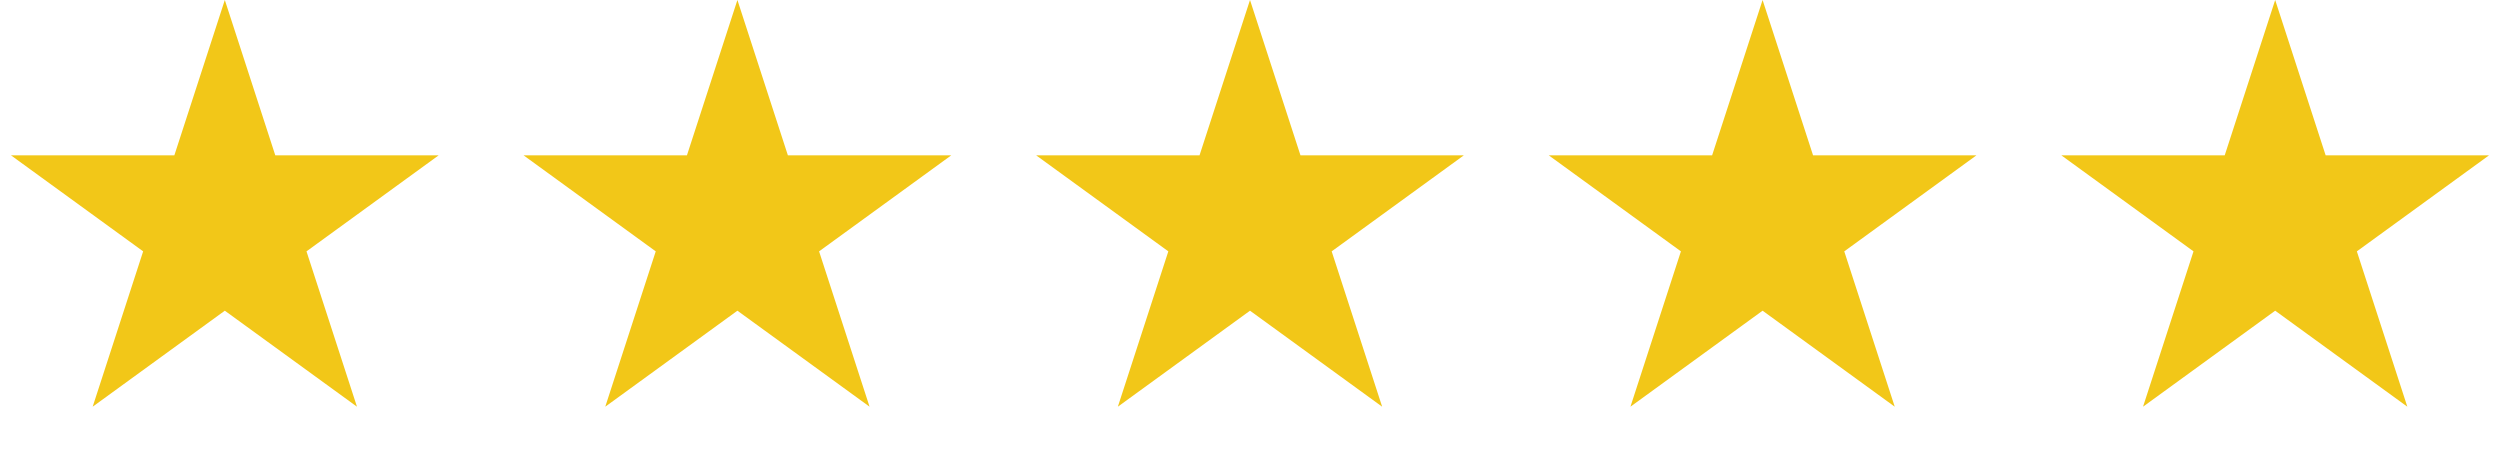
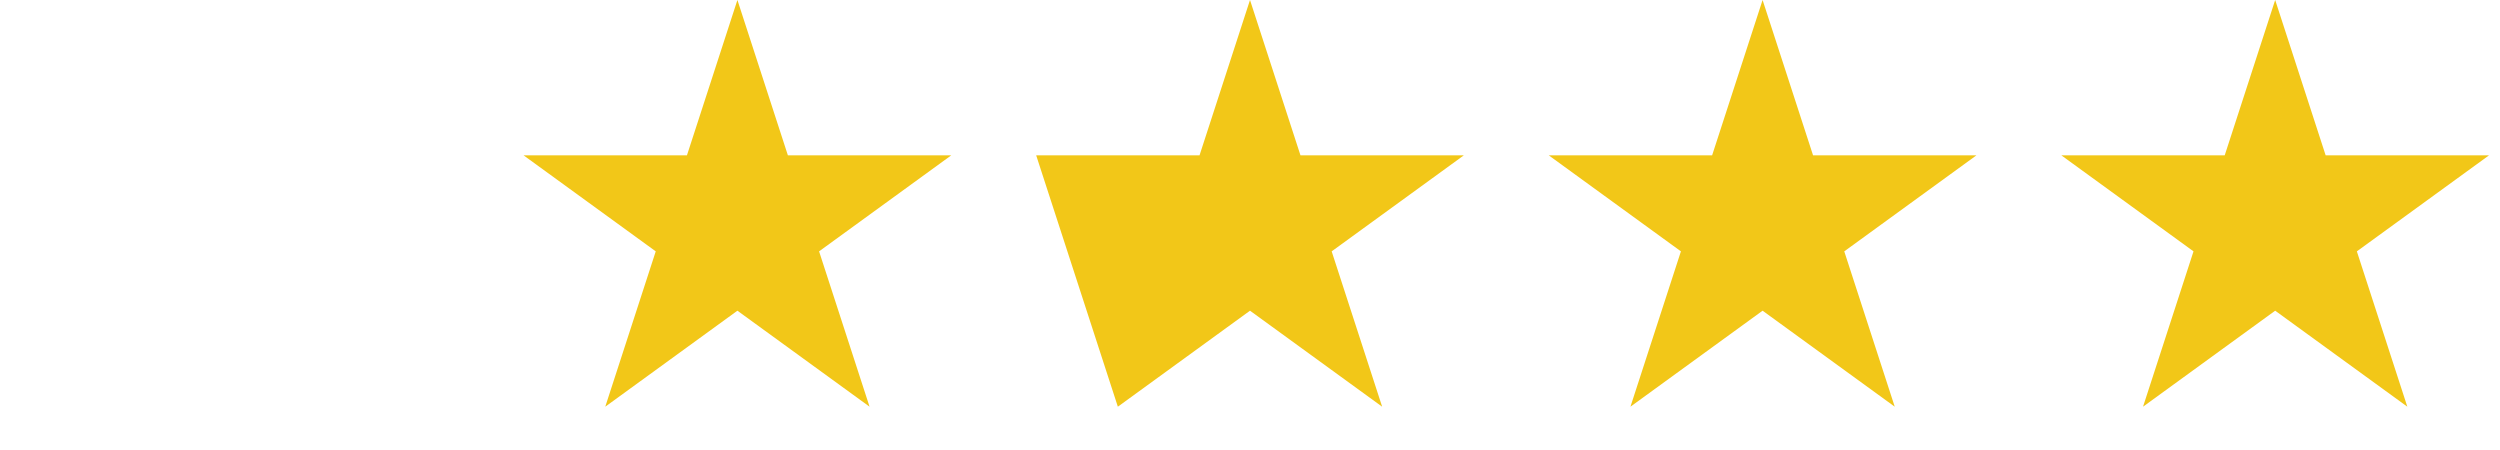
<svg xmlns="http://www.w3.org/2000/svg" width="278" height="50" viewBox="0 0 278 50" fill="none">
-   <path d="M25 0L30.613 17.275H48.776L34.082 27.951L39.695 45.225L25 34.549L10.305 45.225L15.918 27.951L1.224 17.275H19.387L25 0Z" fill="#F2C718" />
  <path d="M82 0L87.613 17.275H105.776L91.082 27.951L96.695 45.225L82 34.549L67.305 45.225L72.918 27.951L58.224 17.275H76.387L82 0Z" fill="#F2C718" />
-   <path d="M139 0L144.613 17.275H162.776L148.082 27.951L153.695 45.225L139 34.549L124.305 45.225L129.918 27.951L115.224 17.275H133.387L139 0Z" fill="#F2C718" />
+   <path d="M139 0L144.613 17.275H162.776L148.082 27.951L153.695 45.225L139 34.549L124.305 45.225L115.224 17.275H133.387L139 0Z" fill="#F2C718" />
  <path d="M196 0L201.613 17.275H219.776L205.082 27.951L210.695 45.225L196 34.549L181.305 45.225L186.918 27.951L172.224 17.275H190.387L196 0Z" fill="#F2C718" />
  <path d="M253 0L258.613 17.275H276.776L262.082 27.951L267.695 45.225L253 34.549L238.305 45.225L243.918 27.951L229.224 17.275H247.387L253 0Z" fill="#F2C718" />
</svg>